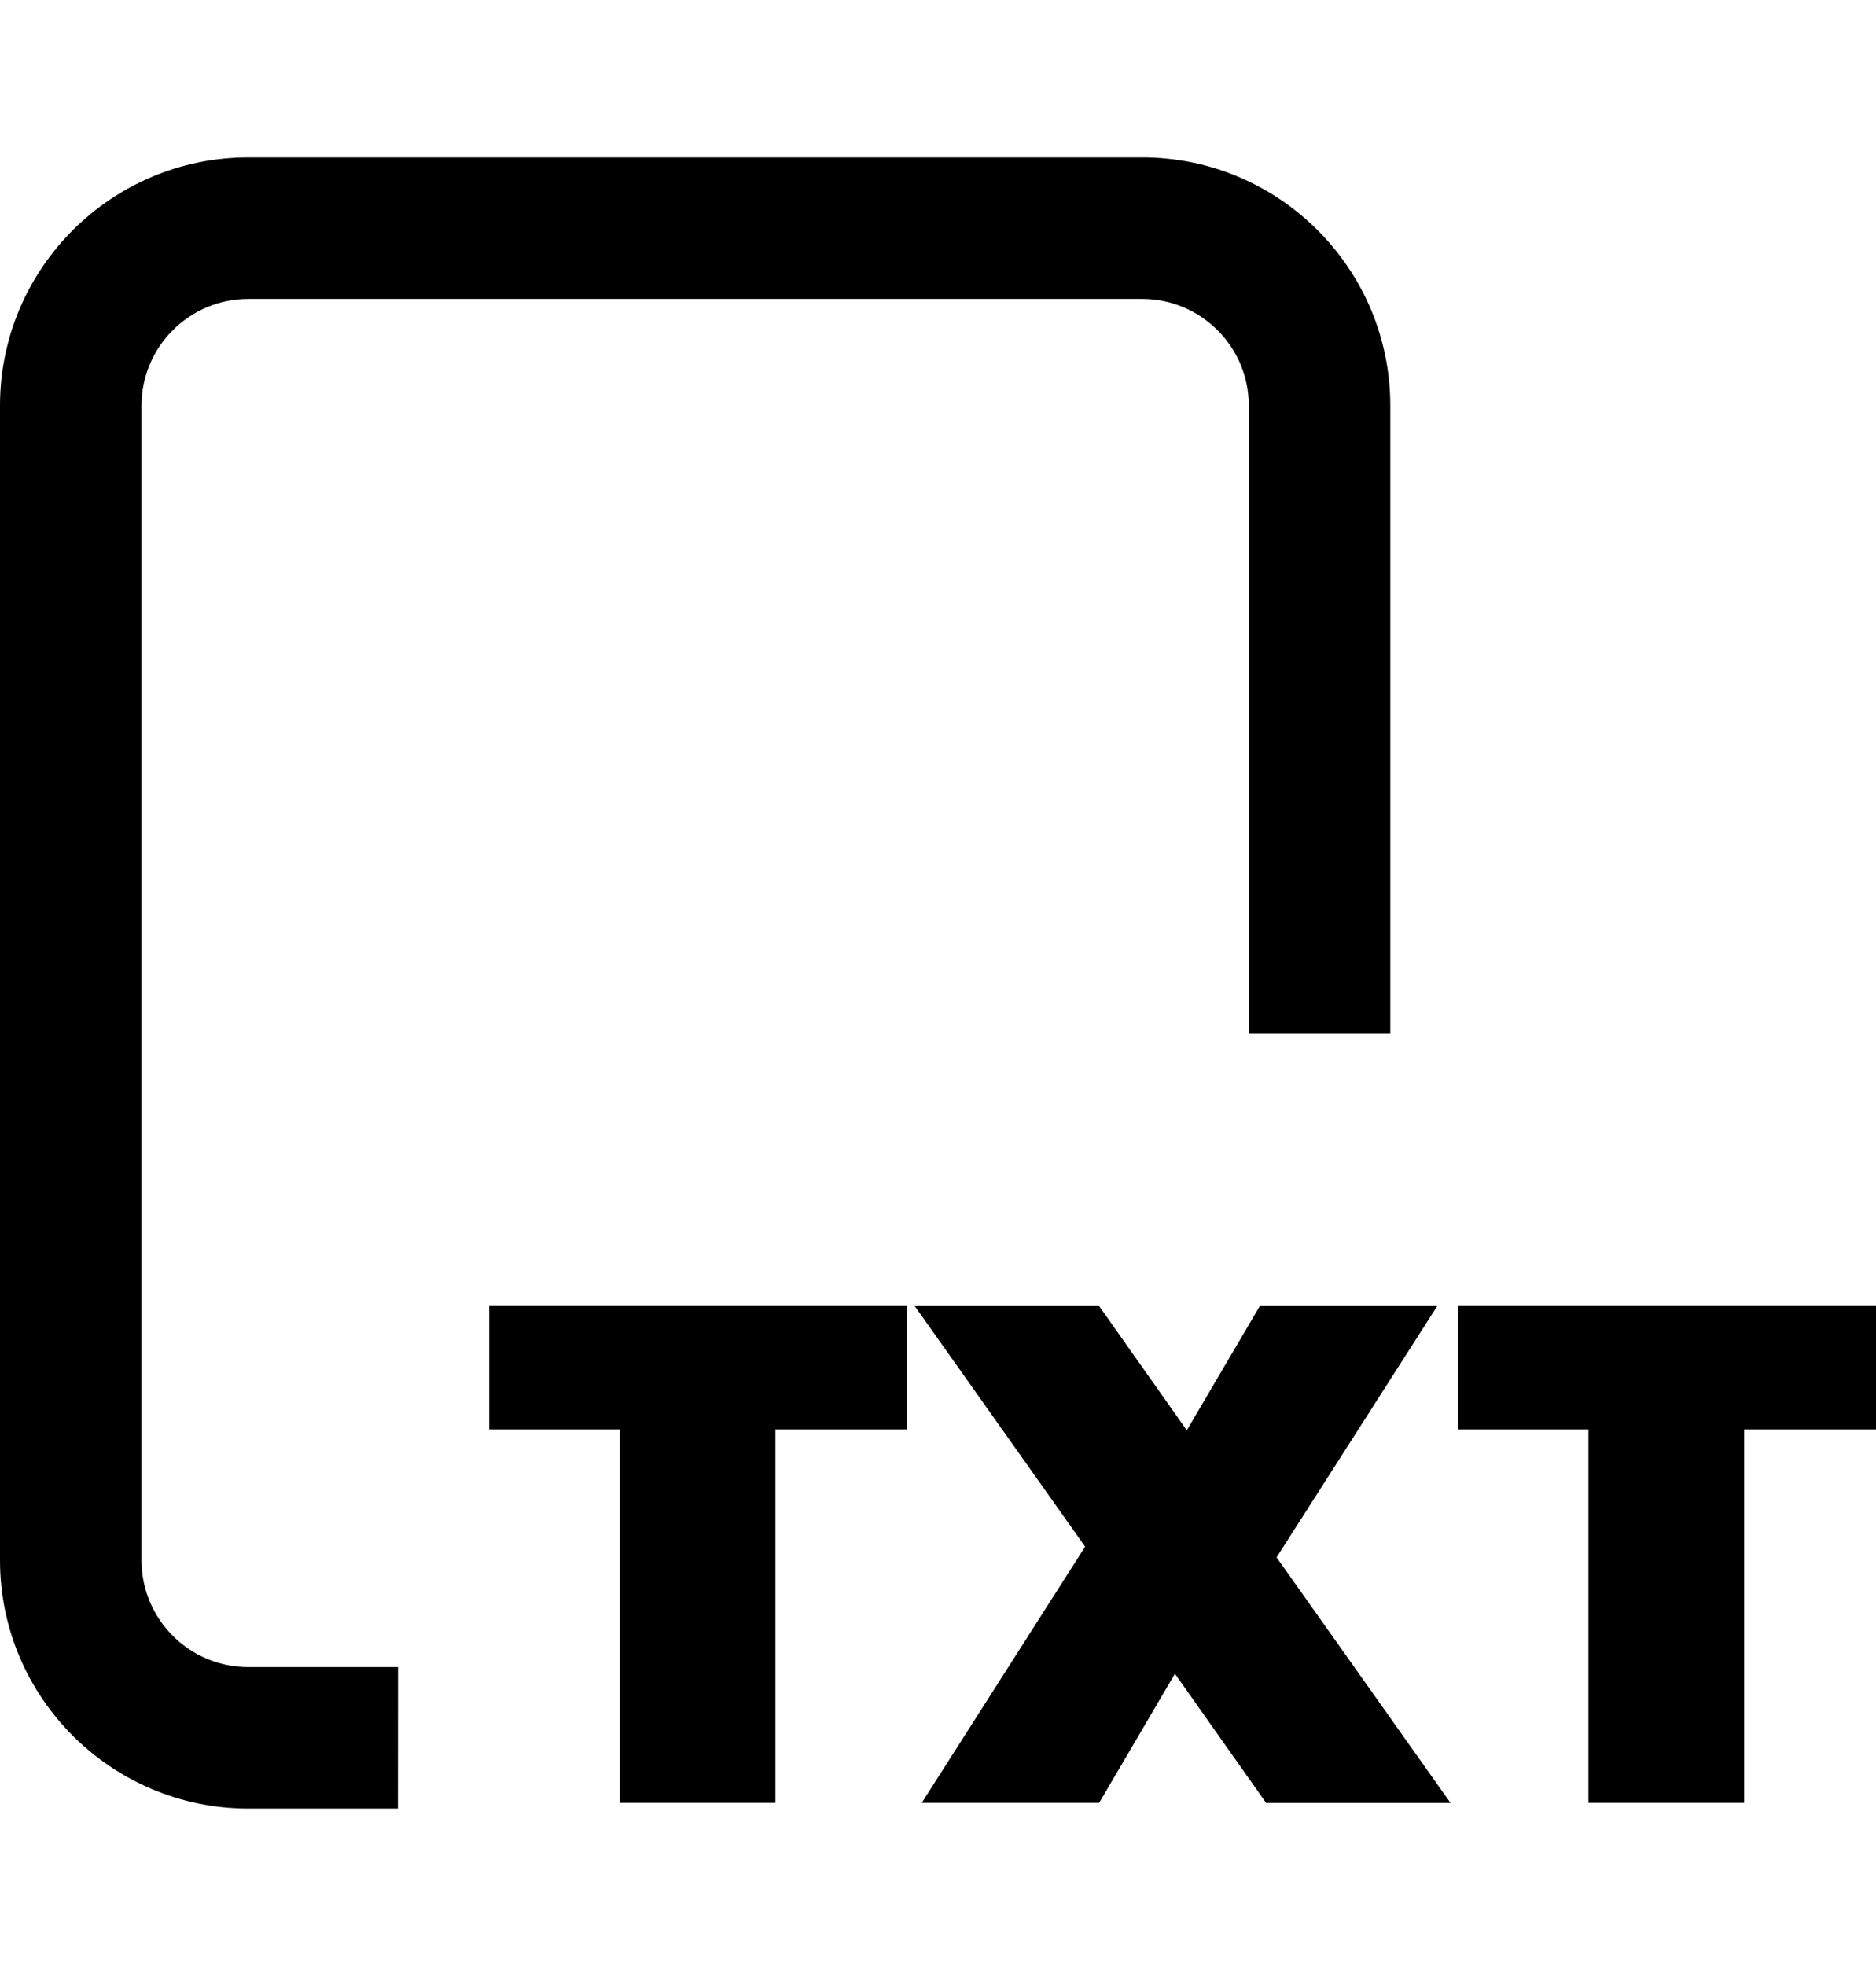
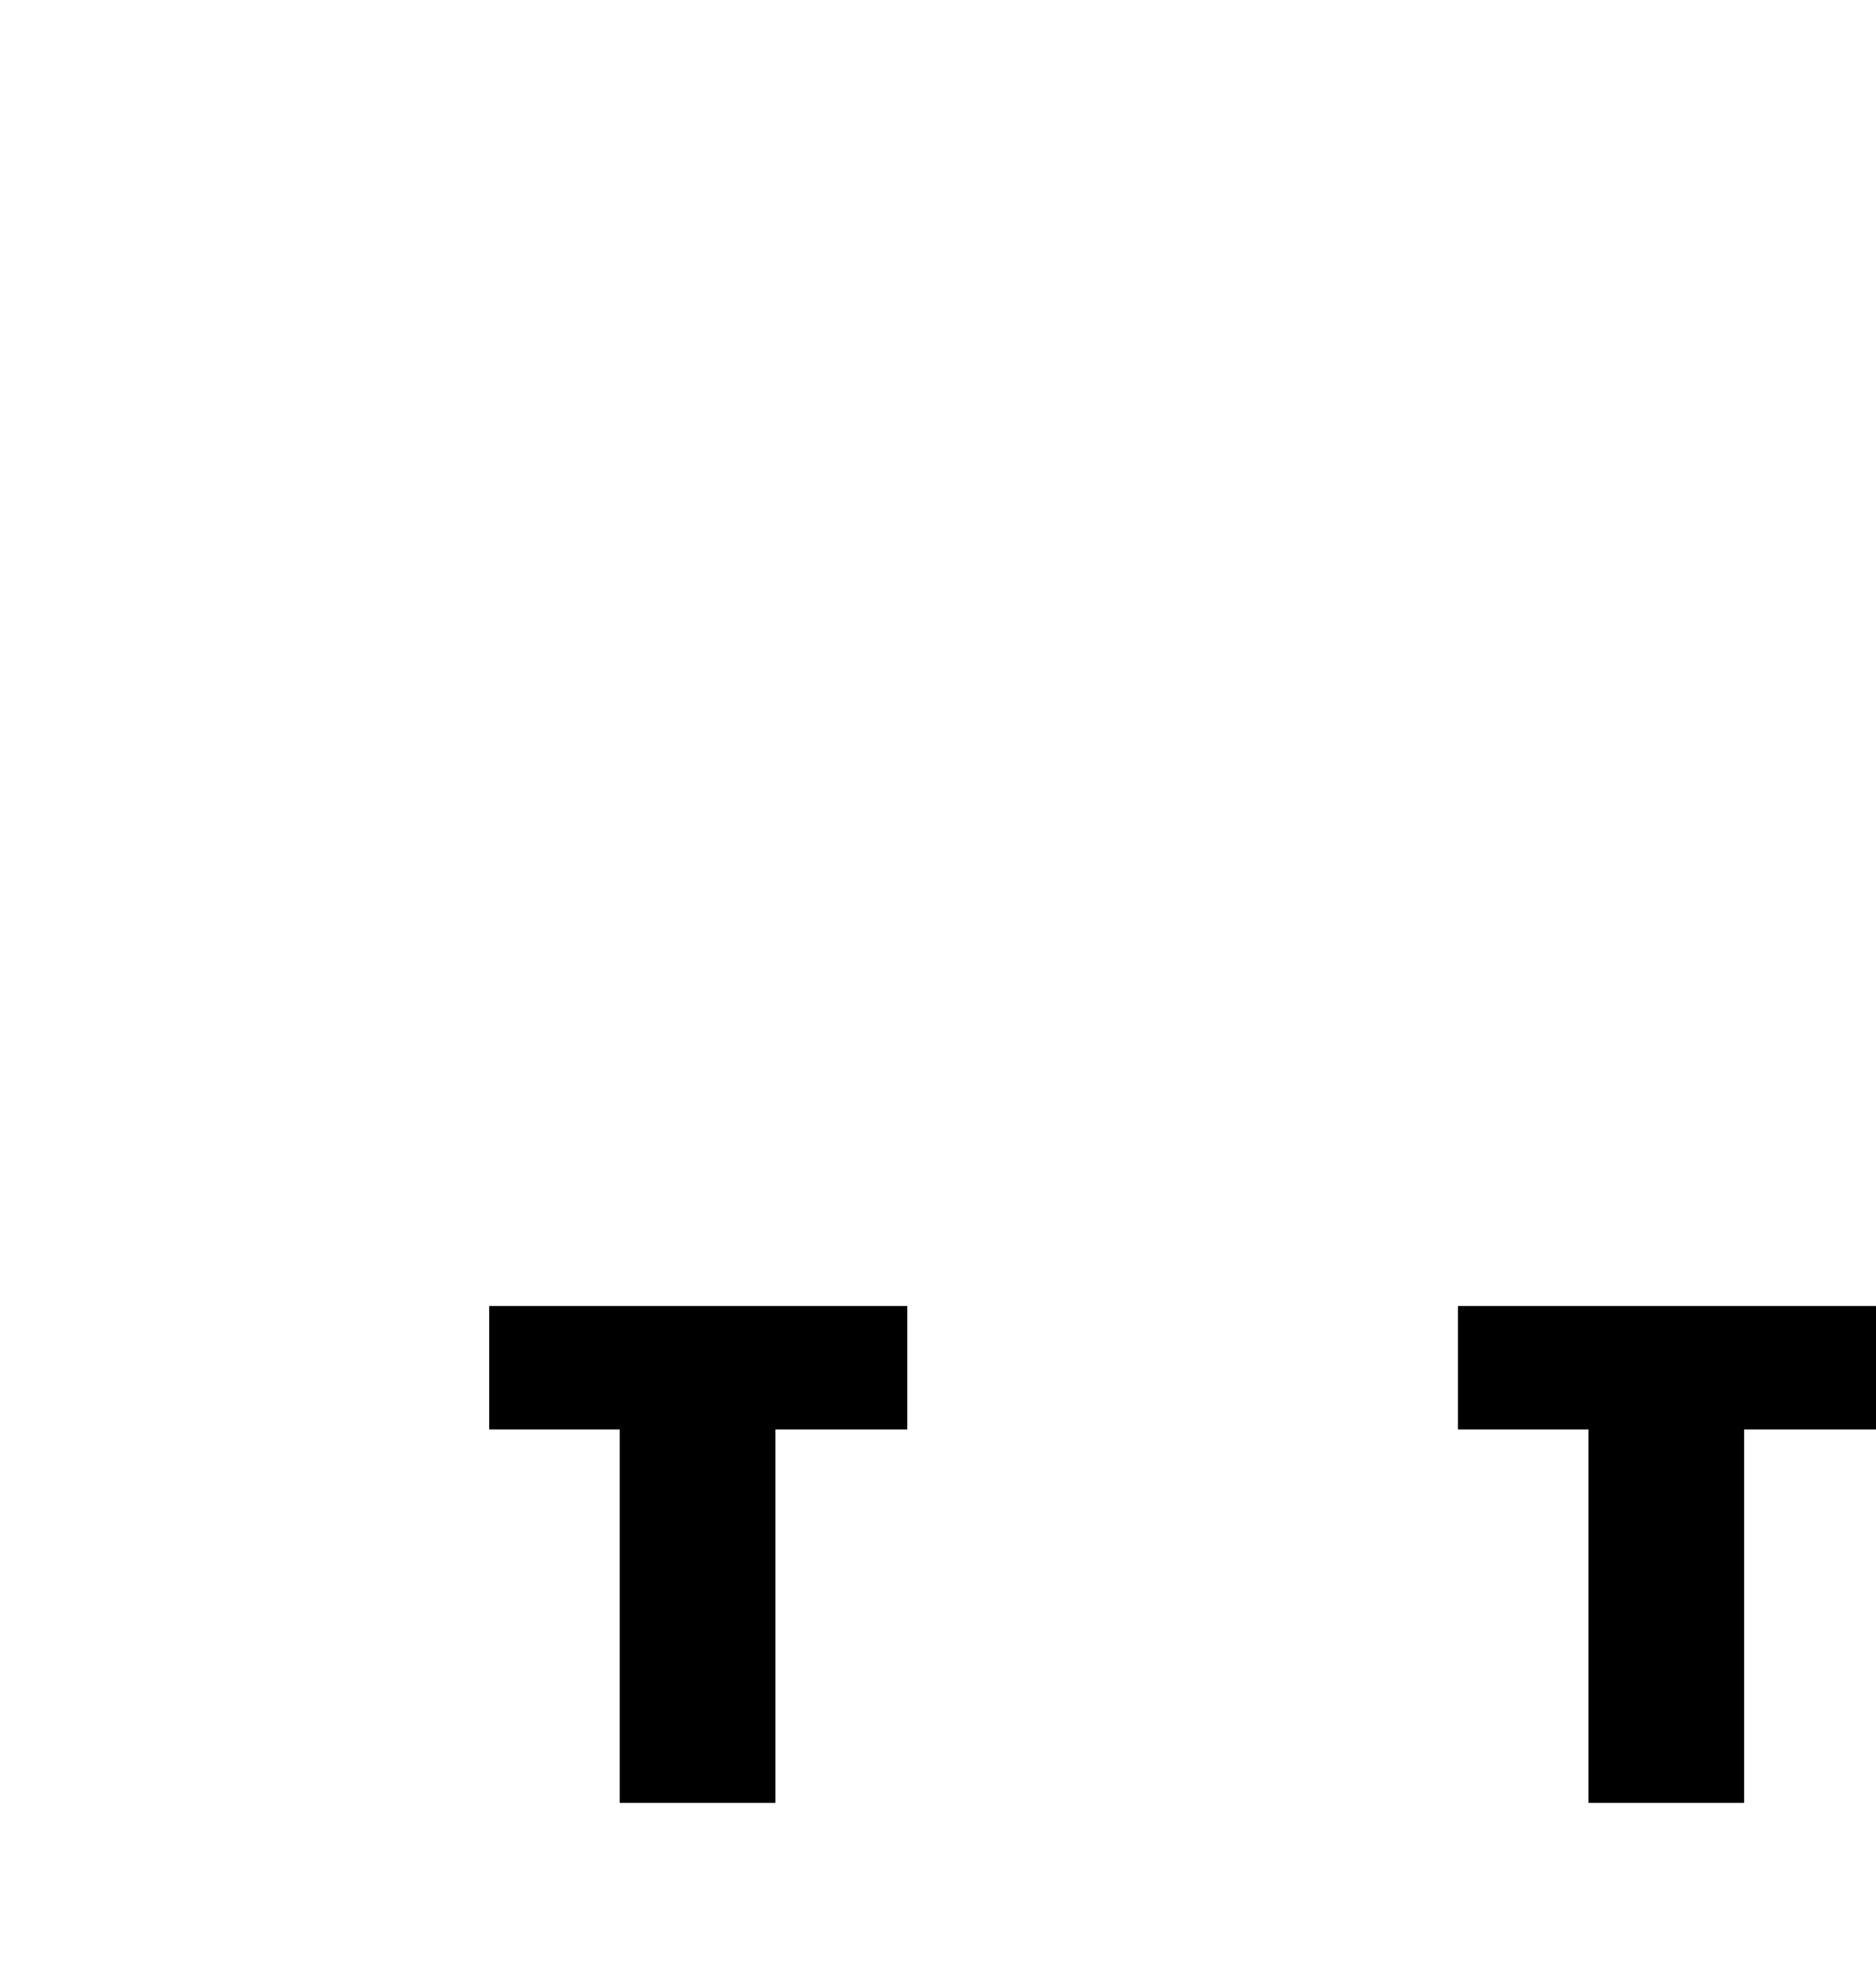
<svg xmlns="http://www.w3.org/2000/svg" version="1.1" id="레이어_1" x="0px" y="0px" width="21px" height="22px" viewBox="0 0 21 22" enable-background="new 0 0 21 22" xml:space="preserve">
-   <path d="M4.454,20.238H2.779C1.247,20.238,0,18.992,0,17.46V4.538c0-1.531,1.247-2.777,2.779-2.777h10.007  c1.531,0,2.777,1.246,2.777,2.777v7.03h-1.584v-7.03c0-0.658-0.536-1.193-1.194-1.193H2.779c-0.66,0-1.195,0.536-1.195,1.193V17.46  c0,0.659,0.535,1.195,1.195,1.195h1.676L4.454,20.238L4.454,20.238z" />
  <g>
    <path d="M5.476,14.614h4.68v1.382H8.68v4.178H6.937v-4.178H5.476V14.614z" />
-     <path d="M13.152,18.729l-0.848,1.445h-1.986l1.829-2.867l-1.907-2.692h2.064l0.981,1.39l0.817-1.39h1.986l-1.798,2.812l1.947,2.748   h-2.064L13.152,18.729z" />
    <path d="M16.32,14.614H21v1.382h-1.476v4.178h-1.743v-4.178H16.32V14.614z" />
  </g>
</svg>